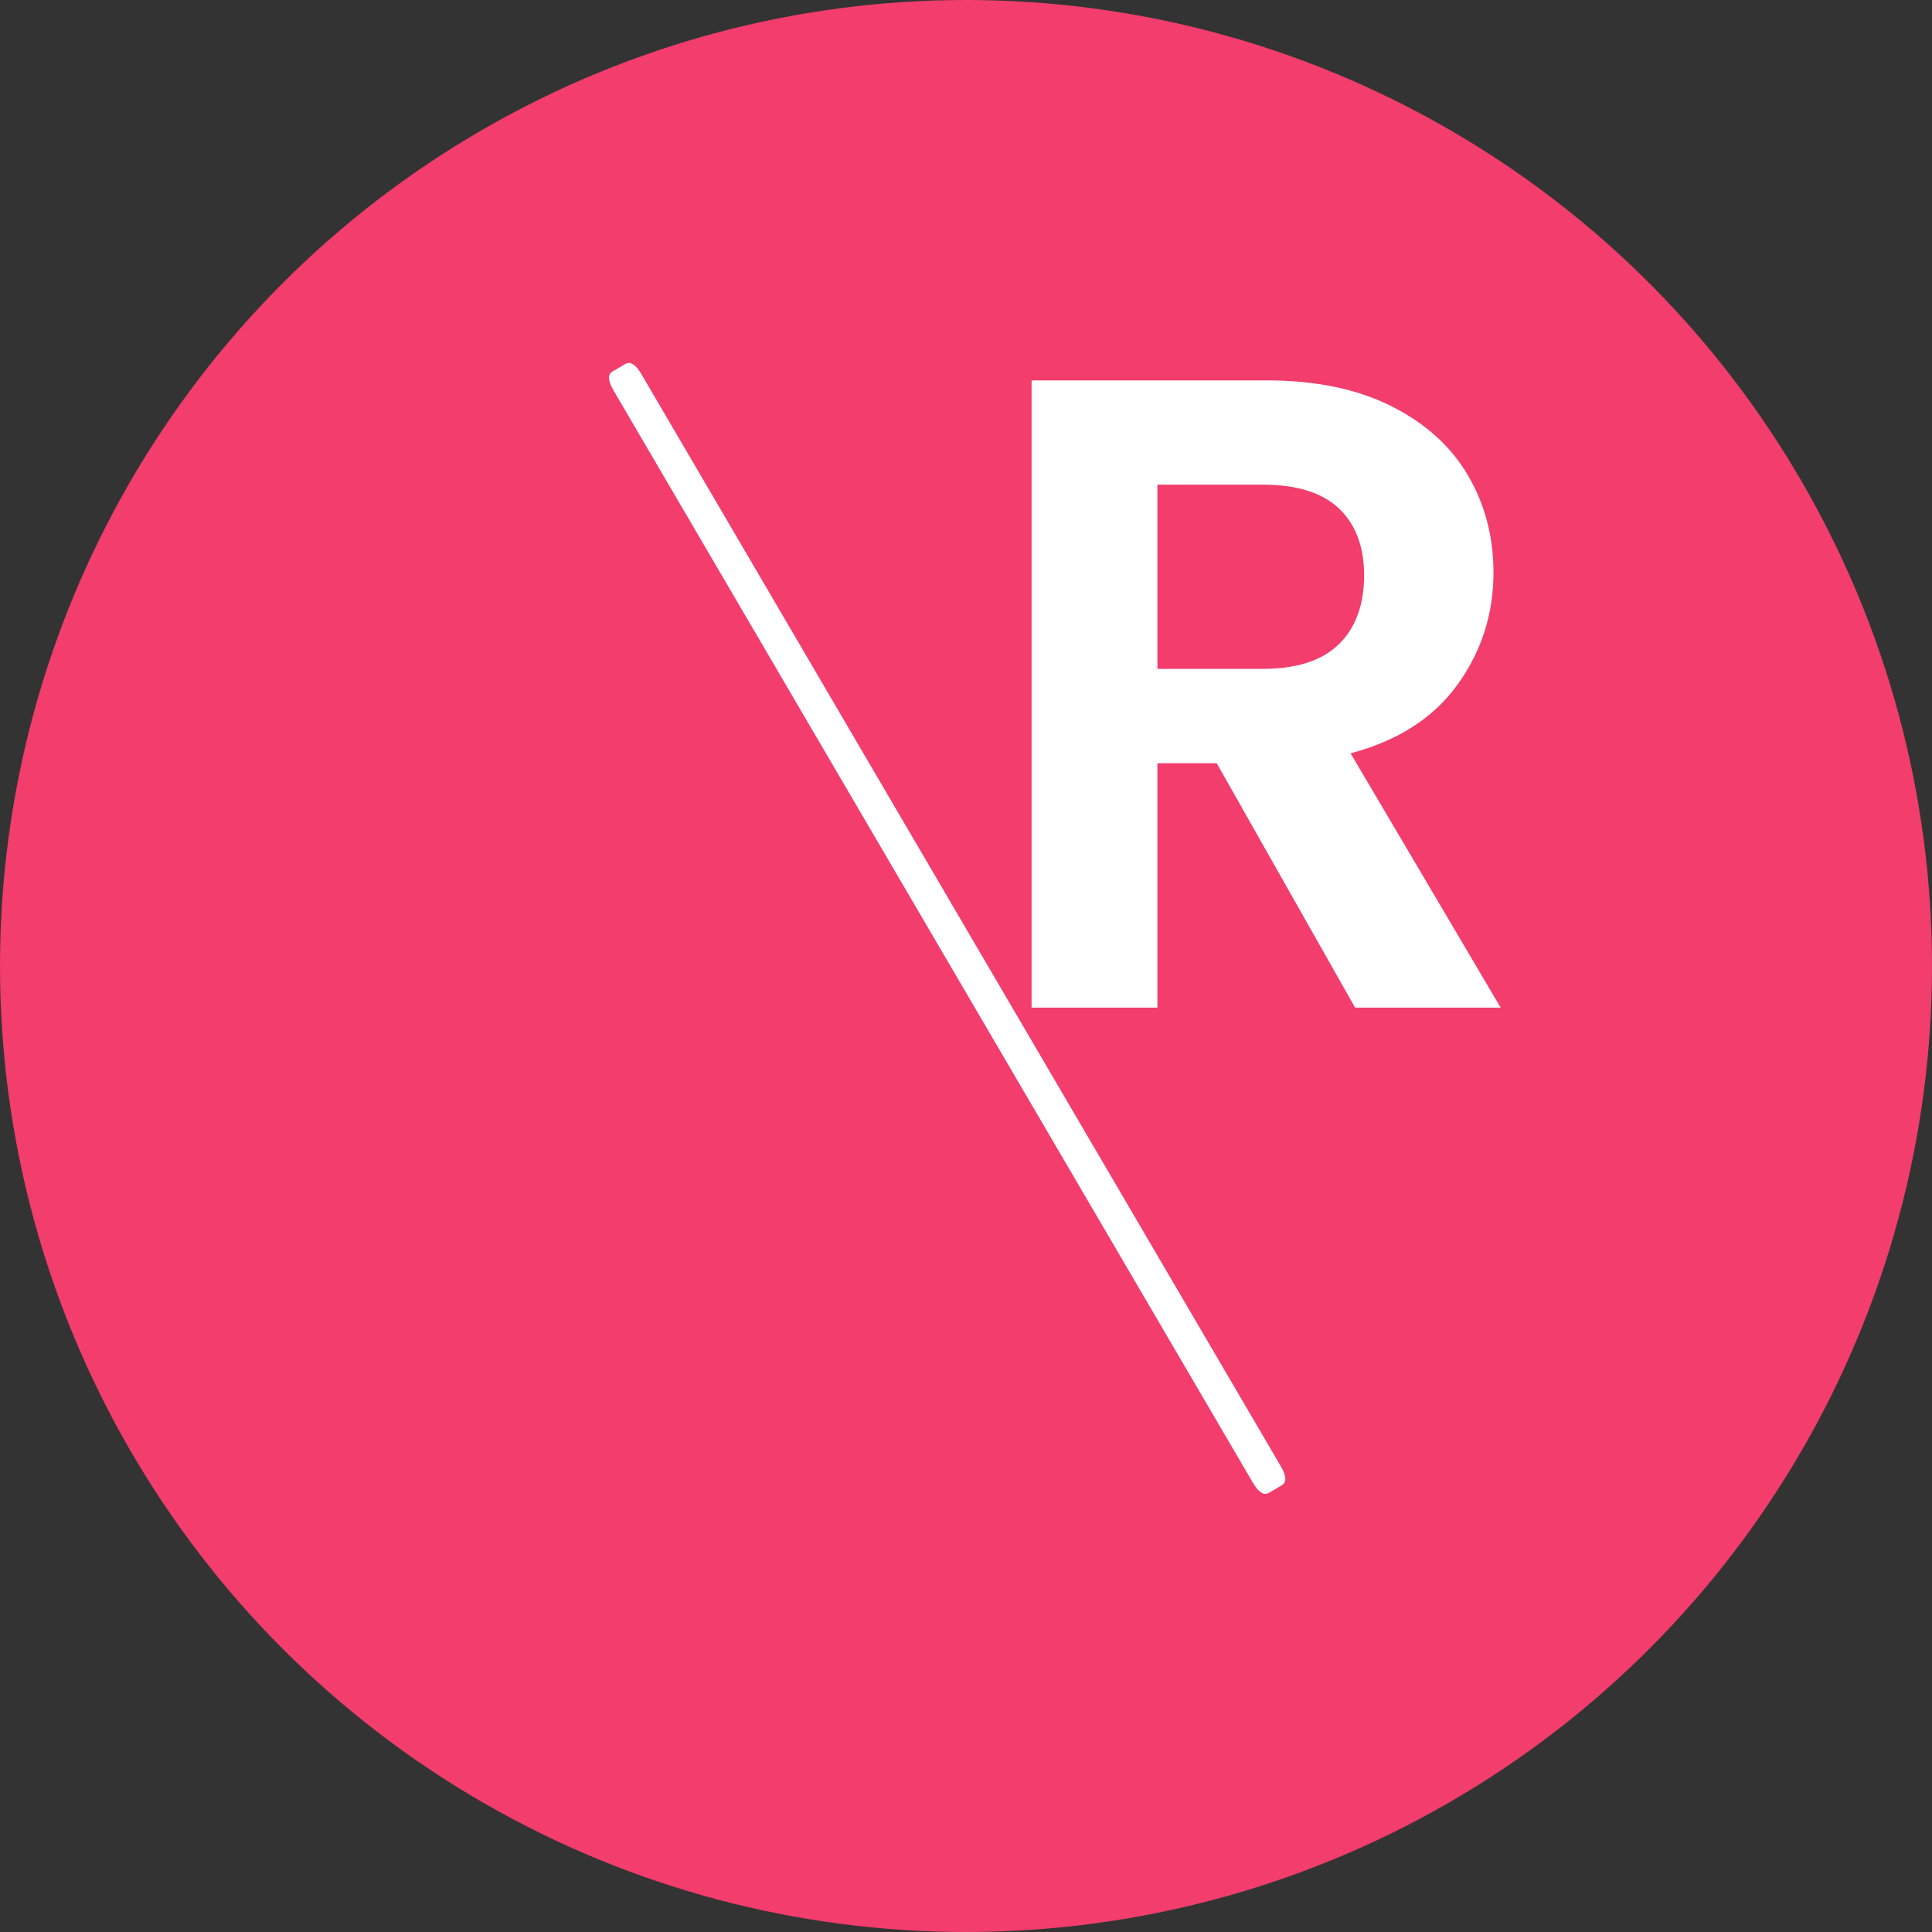
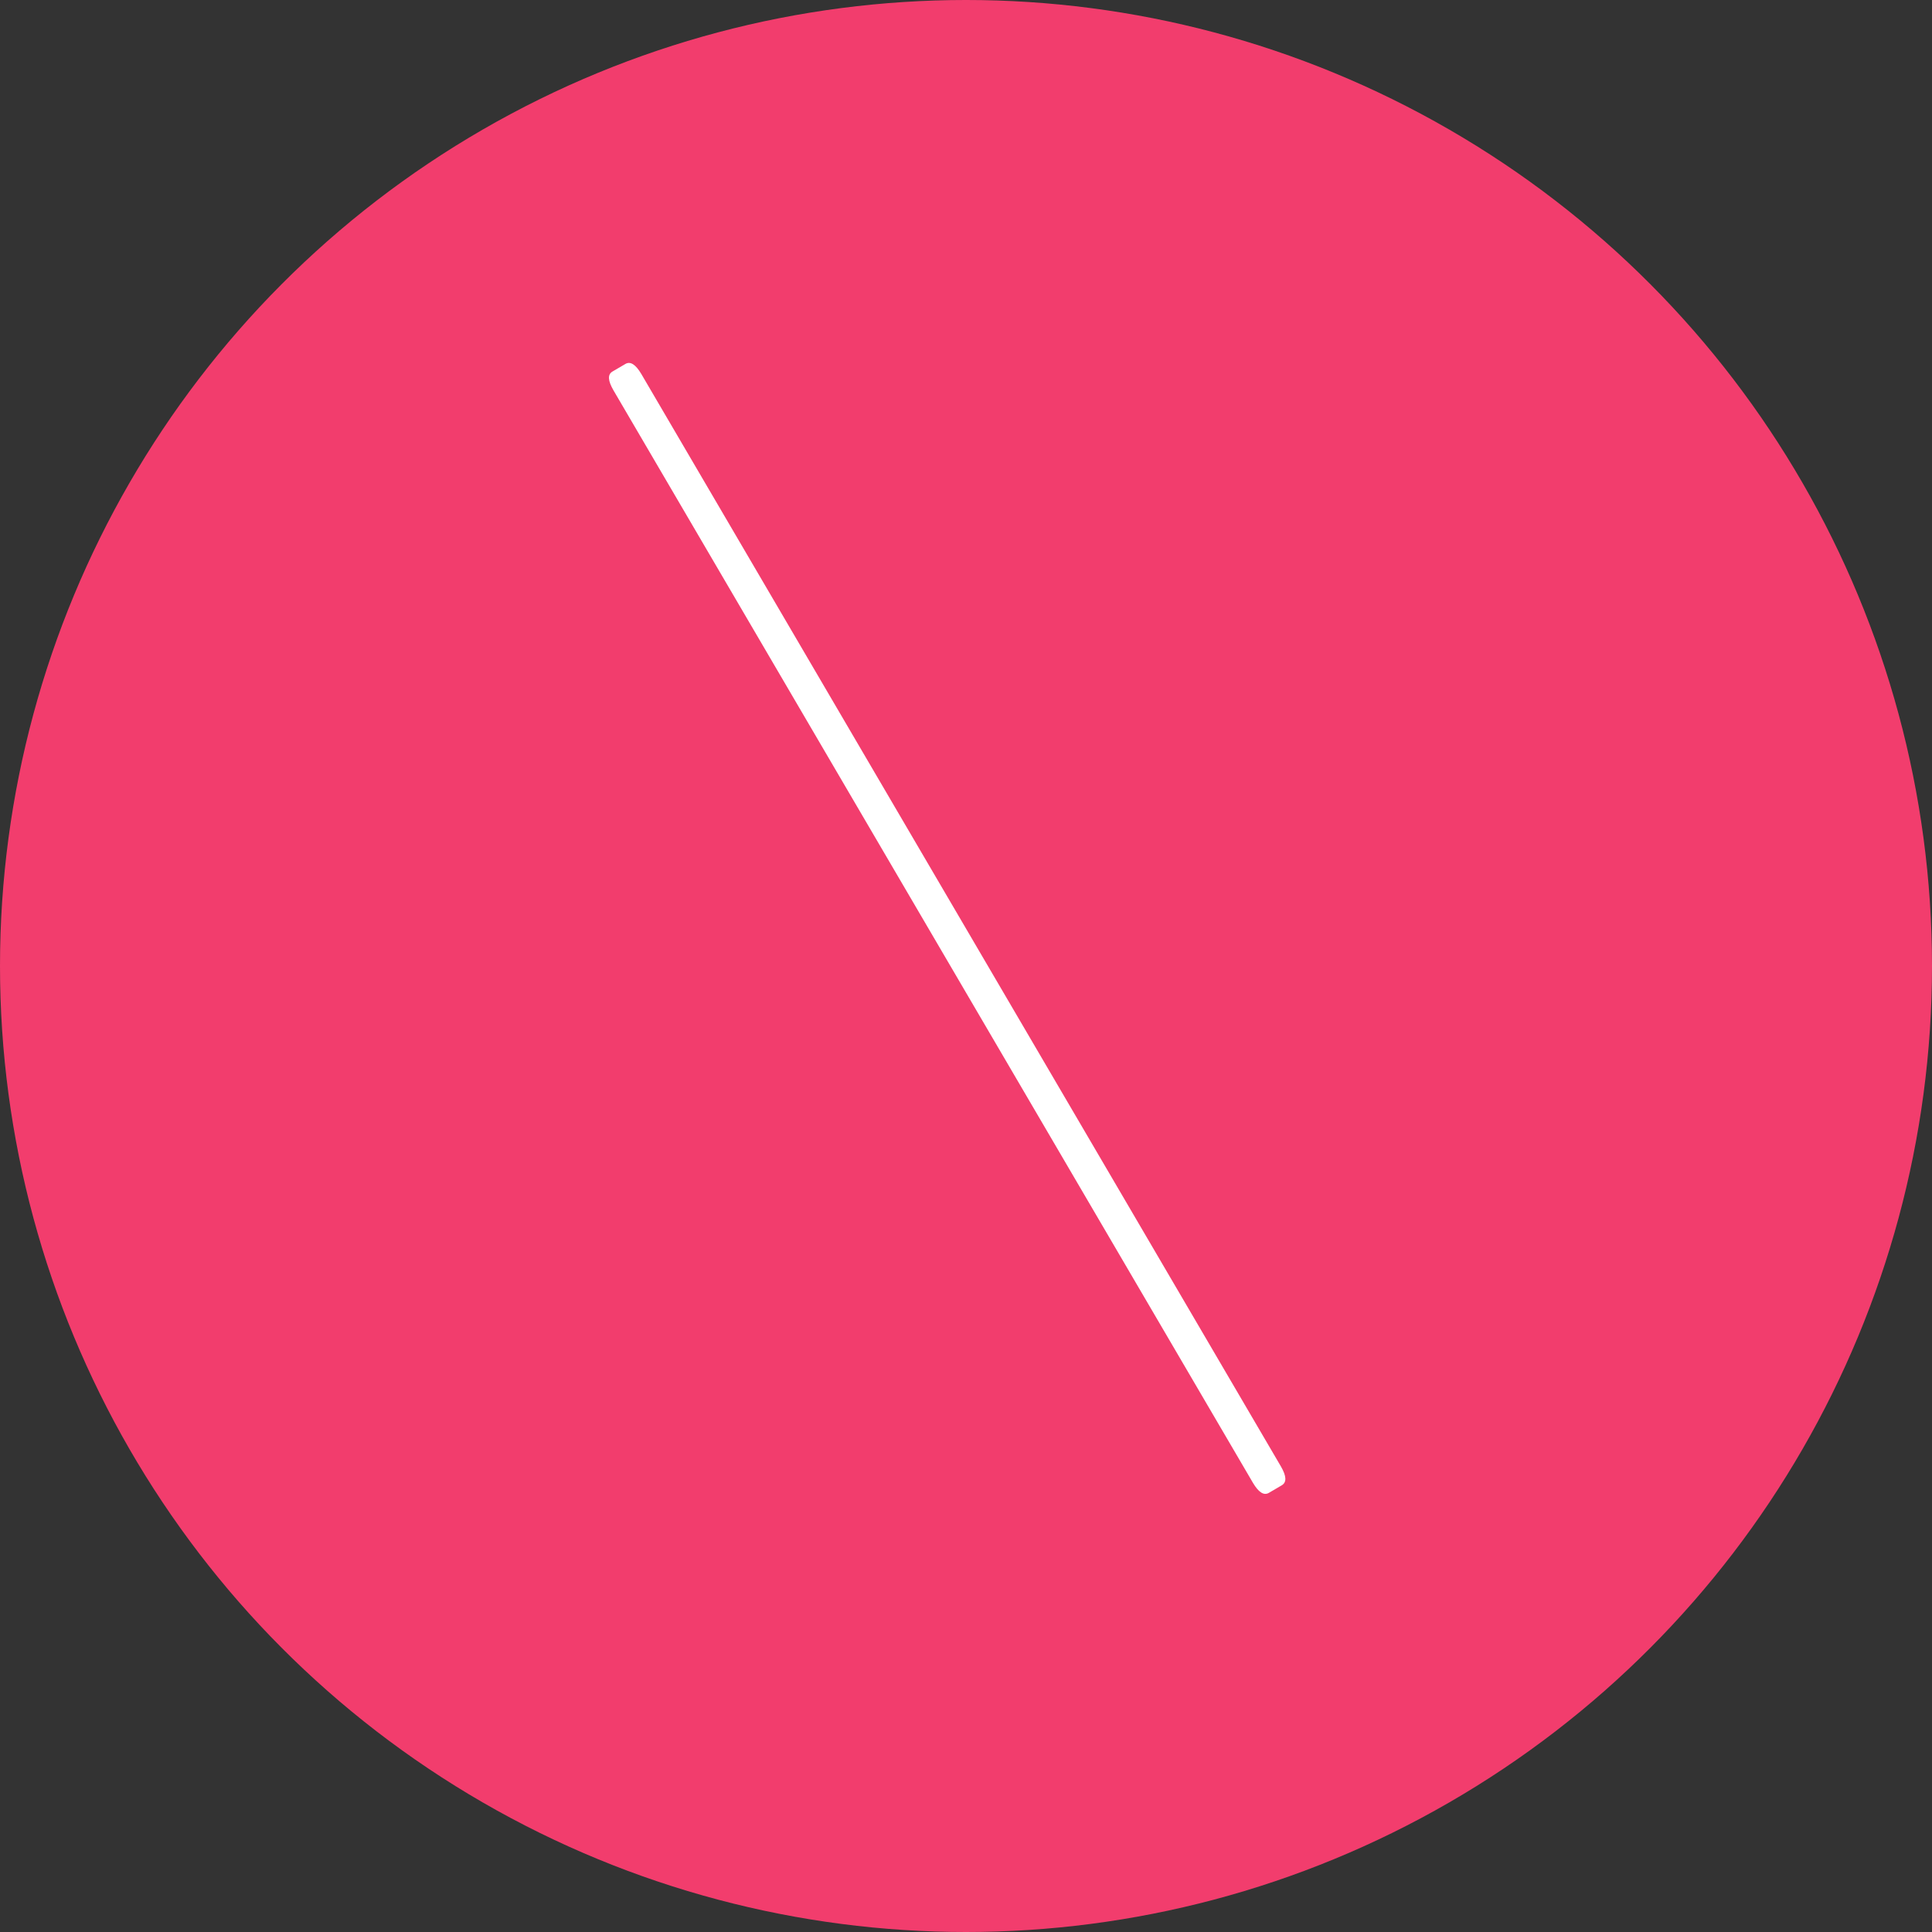
<svg xmlns="http://www.w3.org/2000/svg" version="1.1" id="Layer_1" x="0px" y="0px" viewBox="0 0 129 129" style="enable-background:new 0 0 129 129;" xml:space="preserve">
  <rect x="0" y="0" width="129" height="129" fill="#333333" stroke="none" />
  <style type="text/css">
	.st0{fill:#F23D6D;}
	.st1{fill:#FFFFFF;}
</style>
  <circle class="st0" cx="64.5" cy="64.5" r="64.5" />
  <path class="st1" d="M85.59,99.17l-0.87,0.51c-0.33,0.19-0.68-0.03-1.06-0.67L40.96,26.06c-0.37-0.64-0.4-1.05-0.07-1.25l0.87-0.51  c0.33-0.19,0.68,0.03,1.06,0.67l42.71,72.95C85.9,98.56,85.92,98.97,85.59,99.17z" />
  <g>
-     <path class="st1" d="M90.48,67.28l-9.24-16.32h-3.96v16.32h-8.4V25.4H84.6c3.24,0,6,0.57,8.28,1.71c2.28,1.14,3.99,2.68,5.13,4.62   c1.14,1.94,1.71,4.11,1.71,6.51c0,2.76-0.8,5.25-2.4,7.47c-1.6,2.22-3.98,3.75-7.14,4.59l10.02,16.98H90.48z M77.28,44.66h7.02   c2.28,0,3.98-0.55,5.1-1.65c1.12-1.1,1.68-2.63,1.68-4.59c0-1.92-0.56-3.41-1.68-4.47c-1.12-1.06-2.82-1.59-5.1-1.59h-7.02V44.66z" />
-   </g>
+     </g>
</svg>